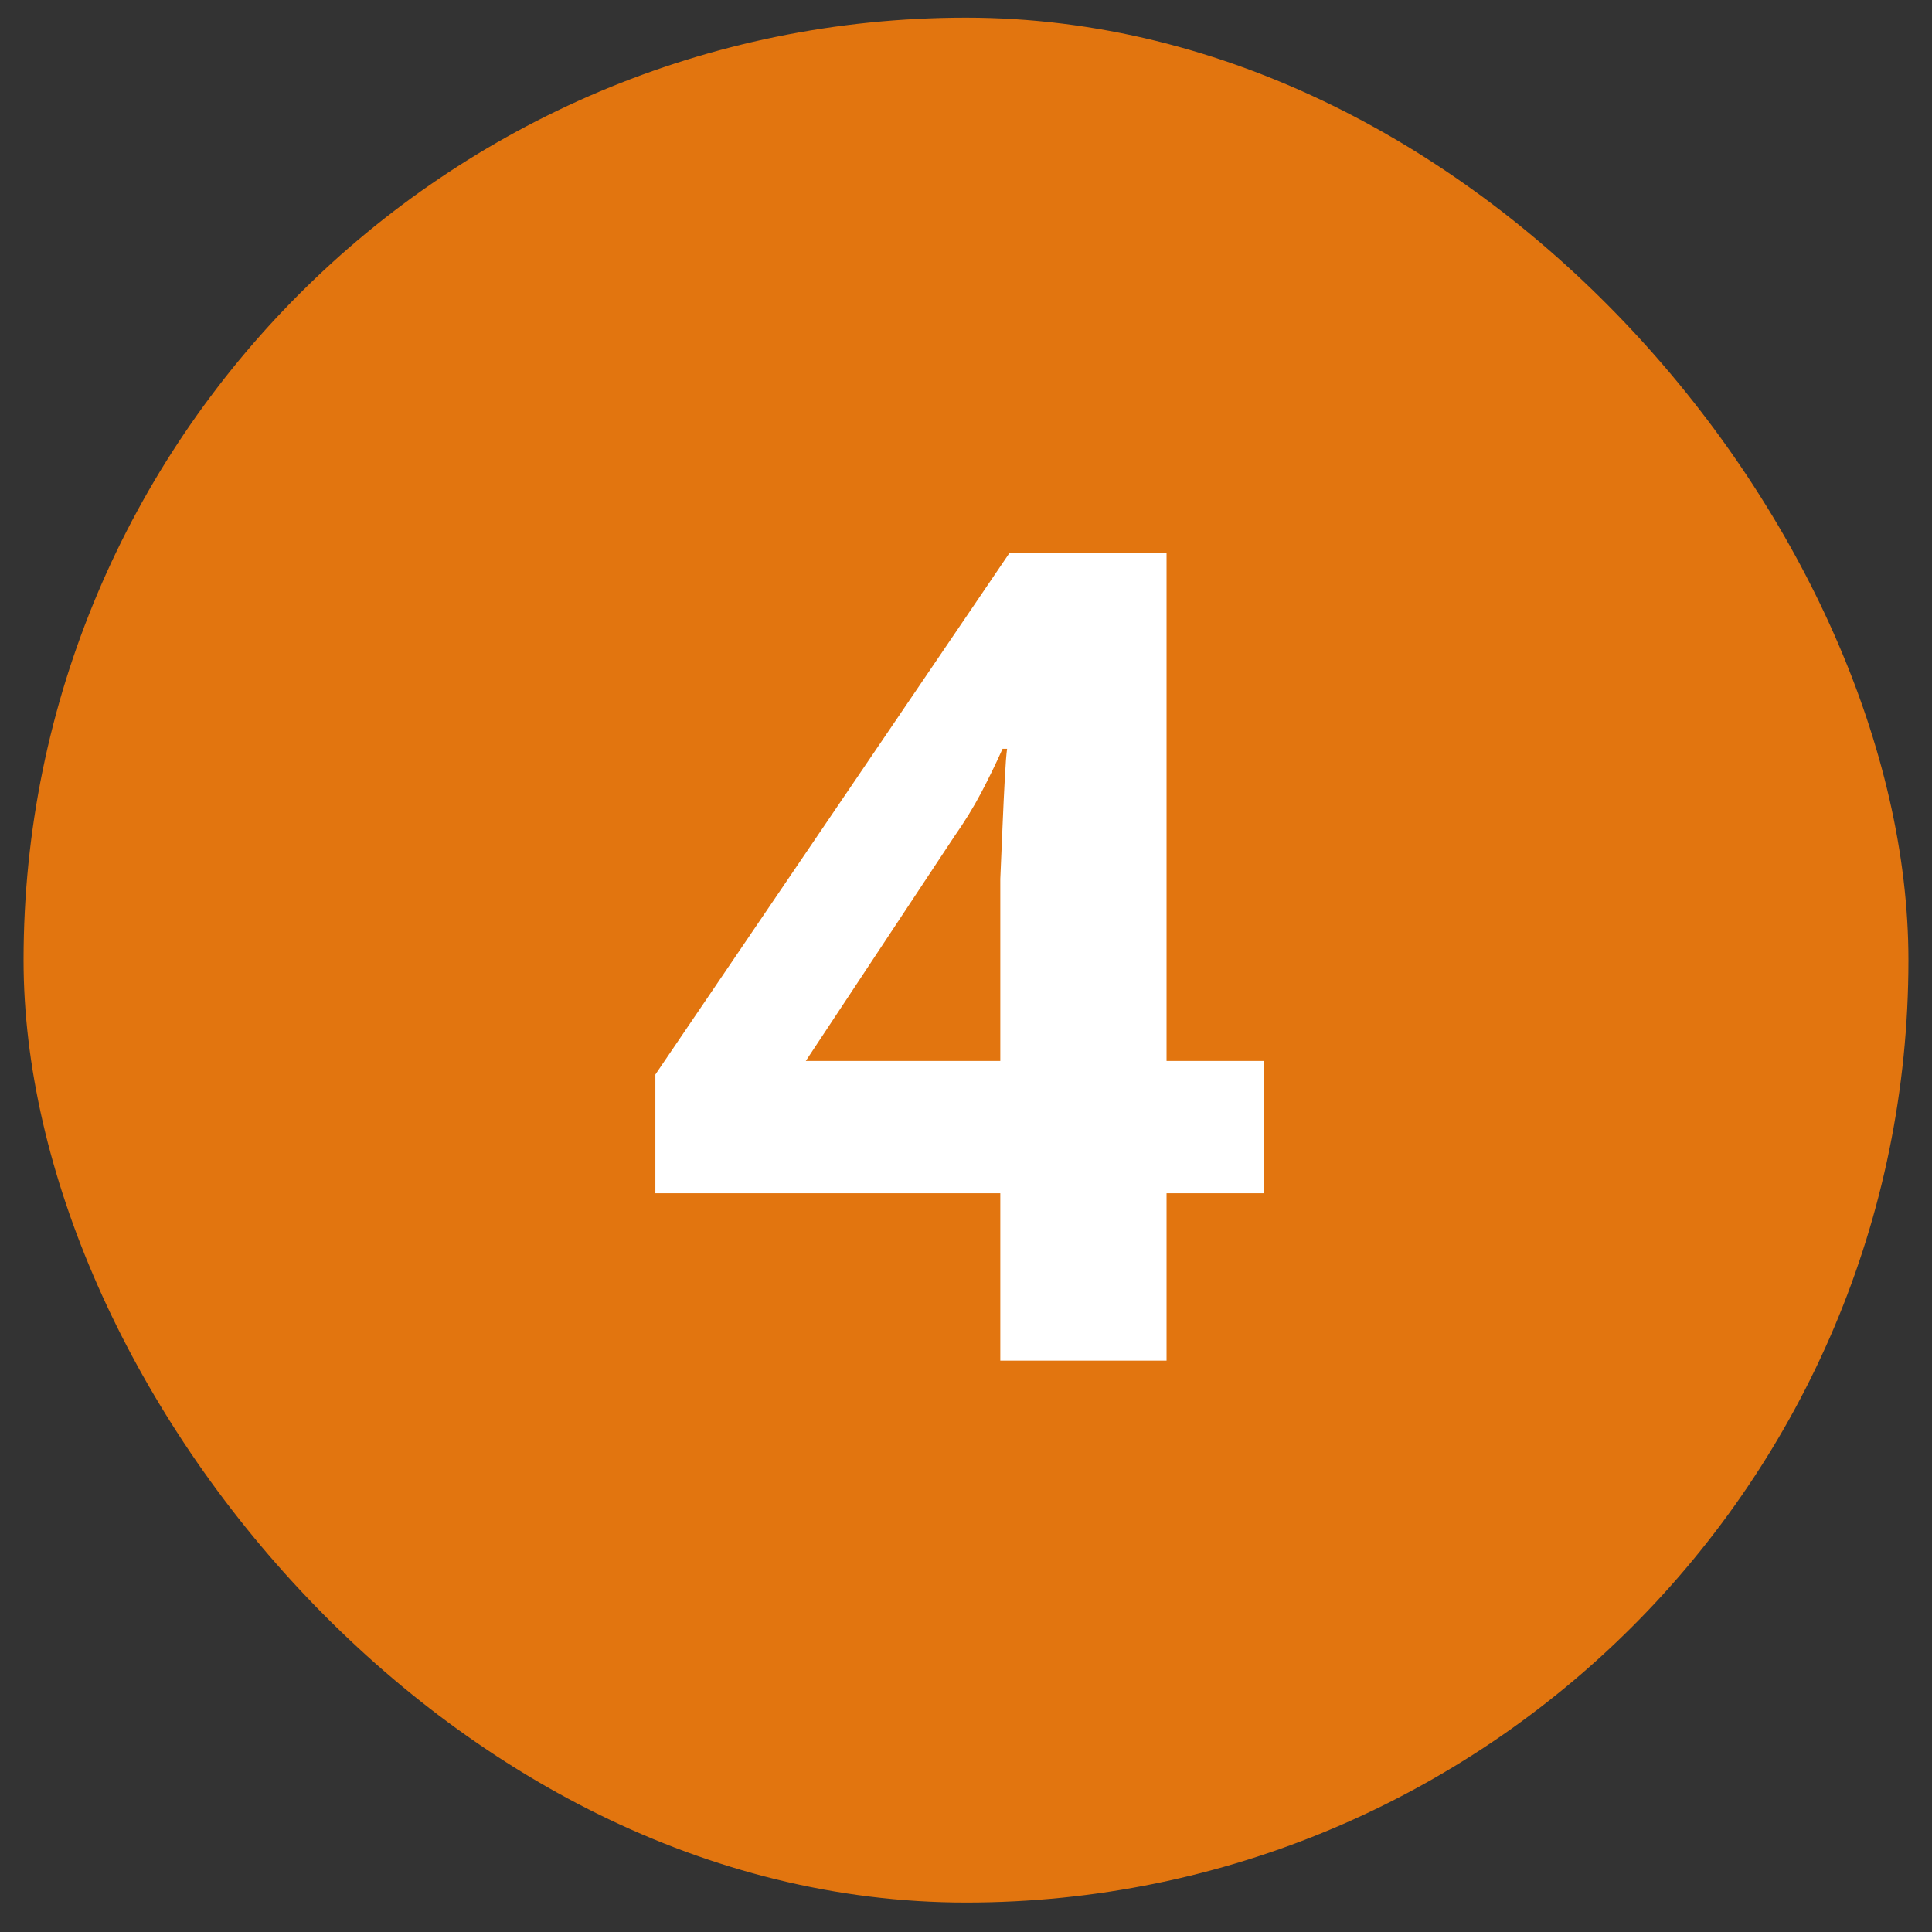
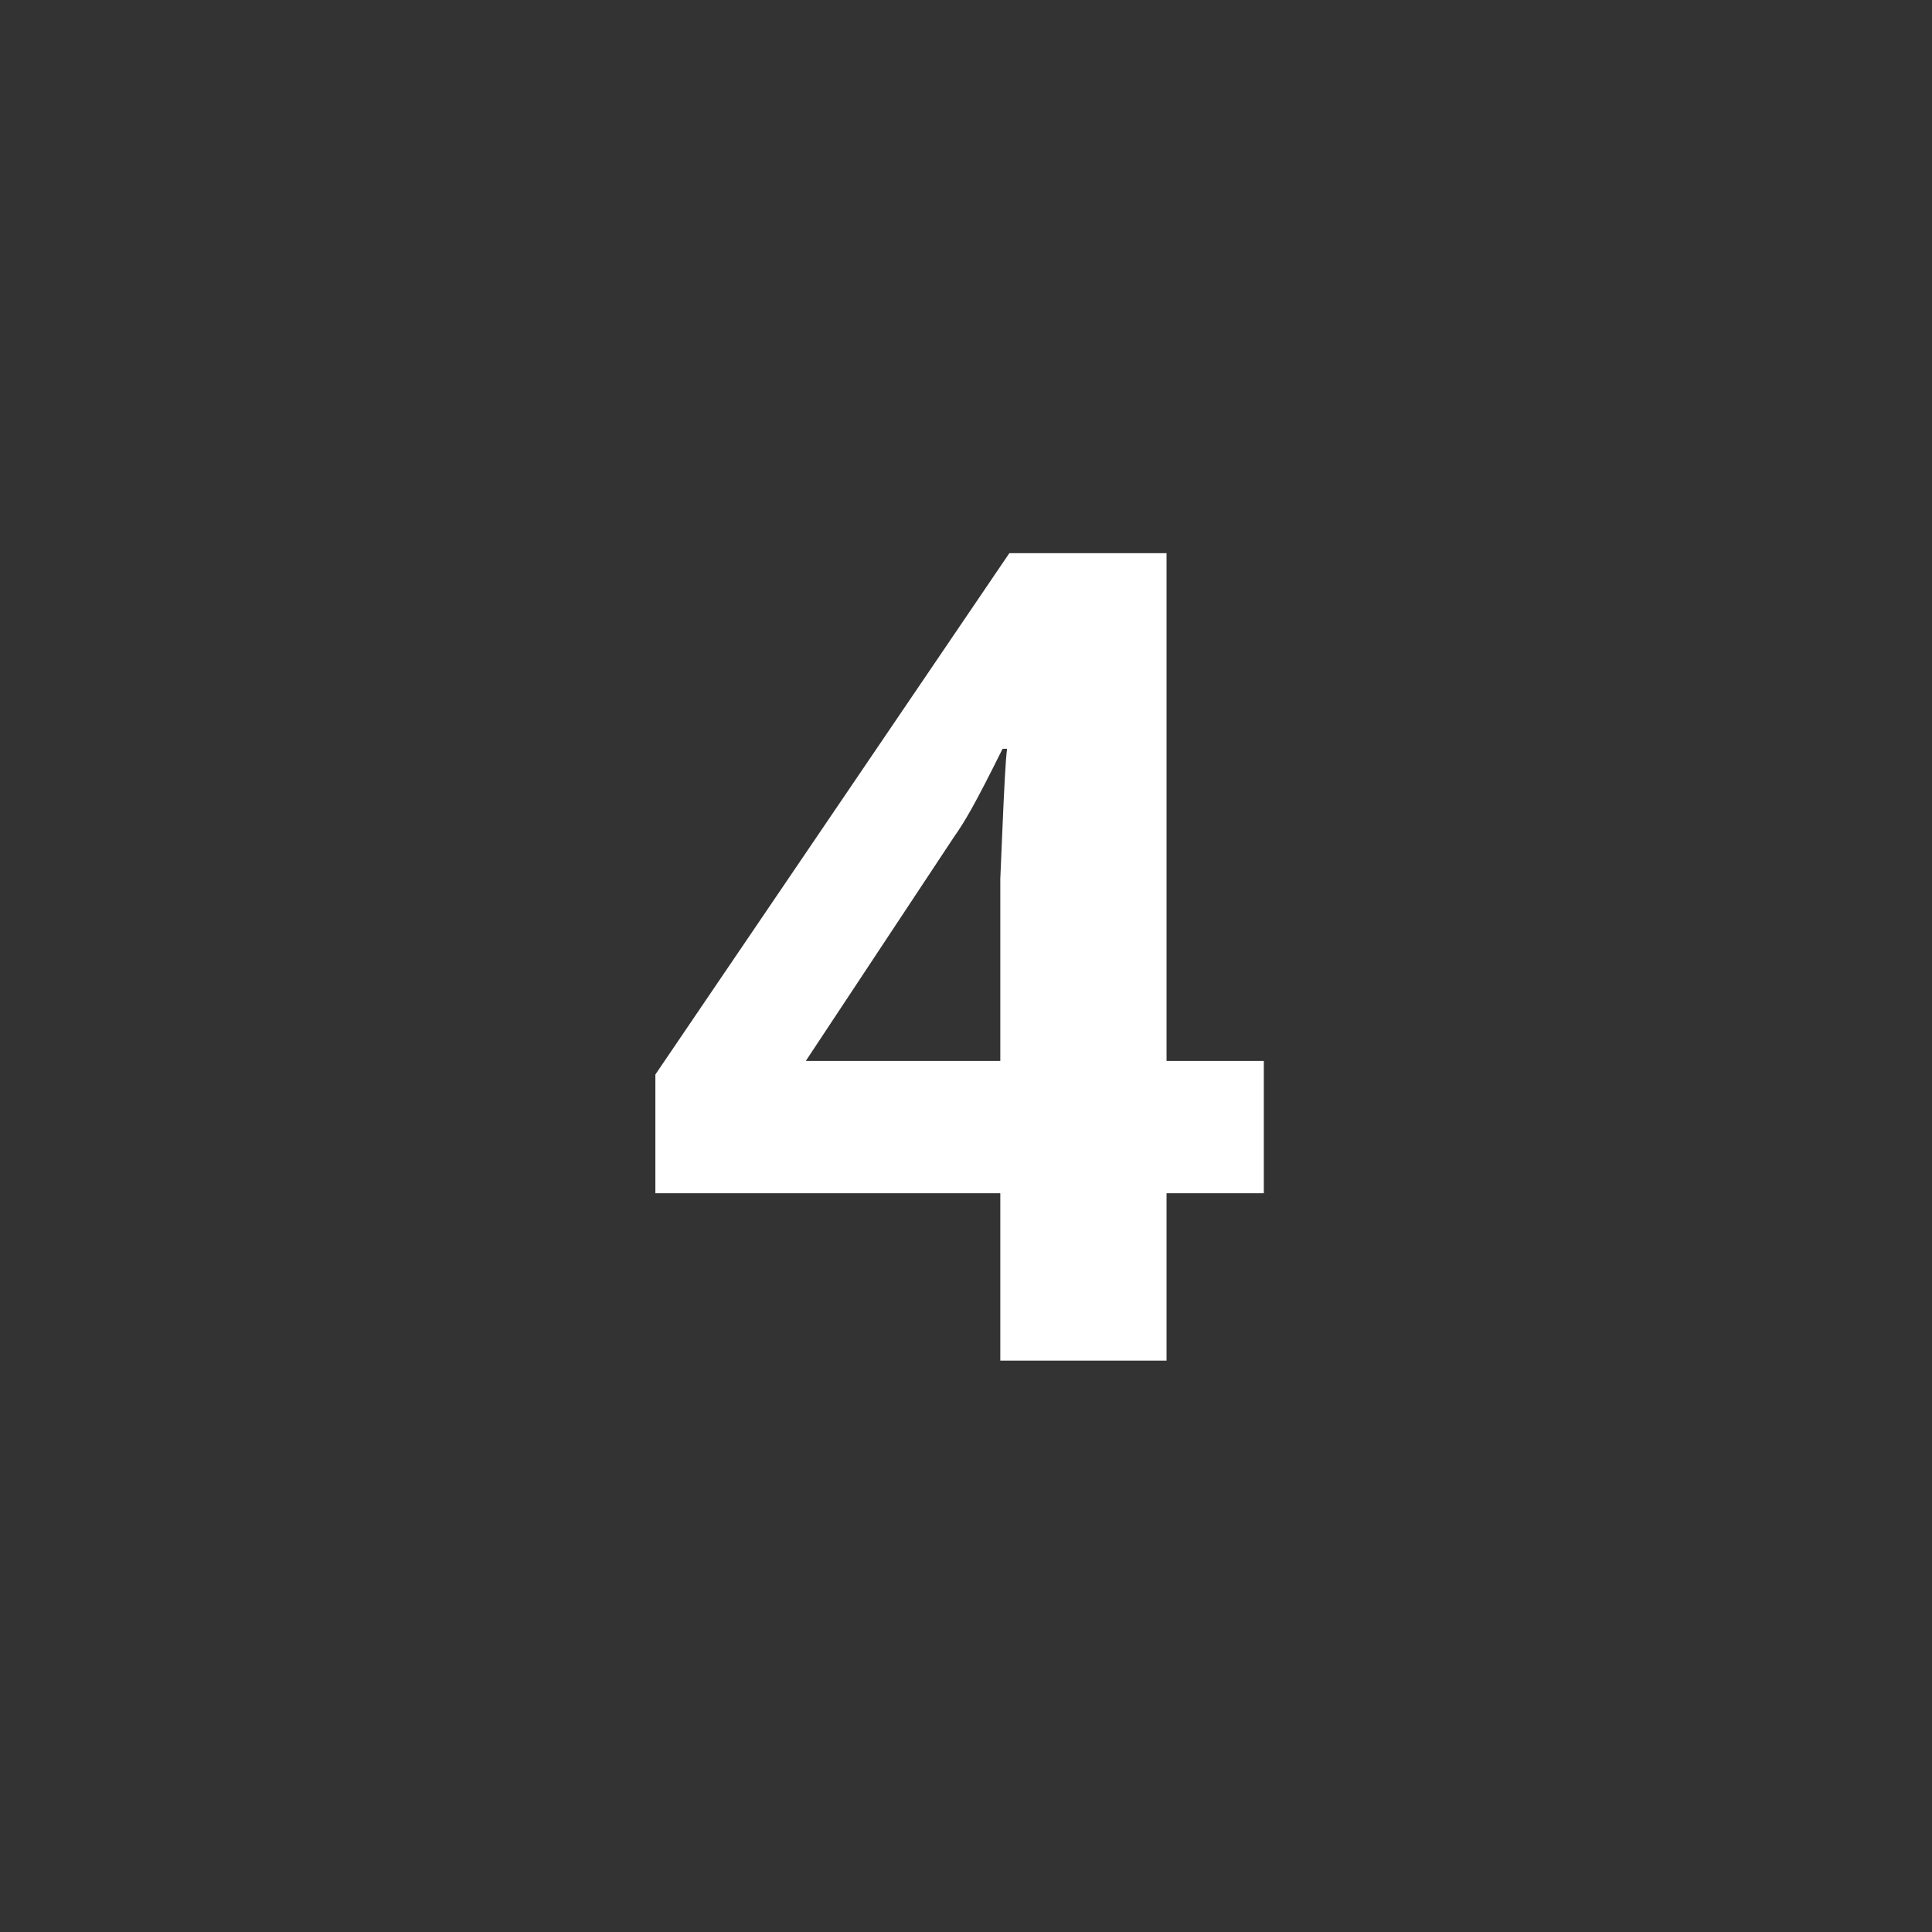
<svg xmlns="http://www.w3.org/2000/svg" width="41" height="41" viewBox="0 0 41 41" fill="none">
  <rect x="0" y="0" width="41" height="41" fill="#333333" stroke="none" />
-   <rect x="0.5" y="0.375" width="40" height="40" rx="20" fill="#E2750F" />
-   <path d="M26.82 25.323H24.756V28.875H21.228V25.323H13.908V22.803L21.42 11.739H24.756V22.515H26.82V25.323ZM21.228 19.611C21.228 19.339 21.228 19.019 21.228 18.651C21.244 18.267 21.26 17.891 21.276 17.523C21.292 17.139 21.308 16.803 21.324 16.515C21.34 16.211 21.356 16.003 21.372 15.891H21.276C21.132 16.211 20.98 16.523 20.82 16.827C20.66 17.131 20.468 17.443 20.244 17.763L17.1 22.515H21.228V19.611Z" fill="white" />
+   <path d="M26.82 25.323H24.756V28.875H21.228V25.323H13.908V22.803L21.42 11.739H24.756V22.515H26.82V25.323ZM21.228 19.611C21.228 19.339 21.228 19.019 21.228 18.651C21.244 18.267 21.26 17.891 21.276 17.523C21.292 17.139 21.308 16.803 21.324 16.515C21.34 16.211 21.356 16.003 21.372 15.891H21.276C20.66 17.131 20.468 17.443 20.244 17.763L17.1 22.515H21.228V19.611Z" fill="white" />
</svg>